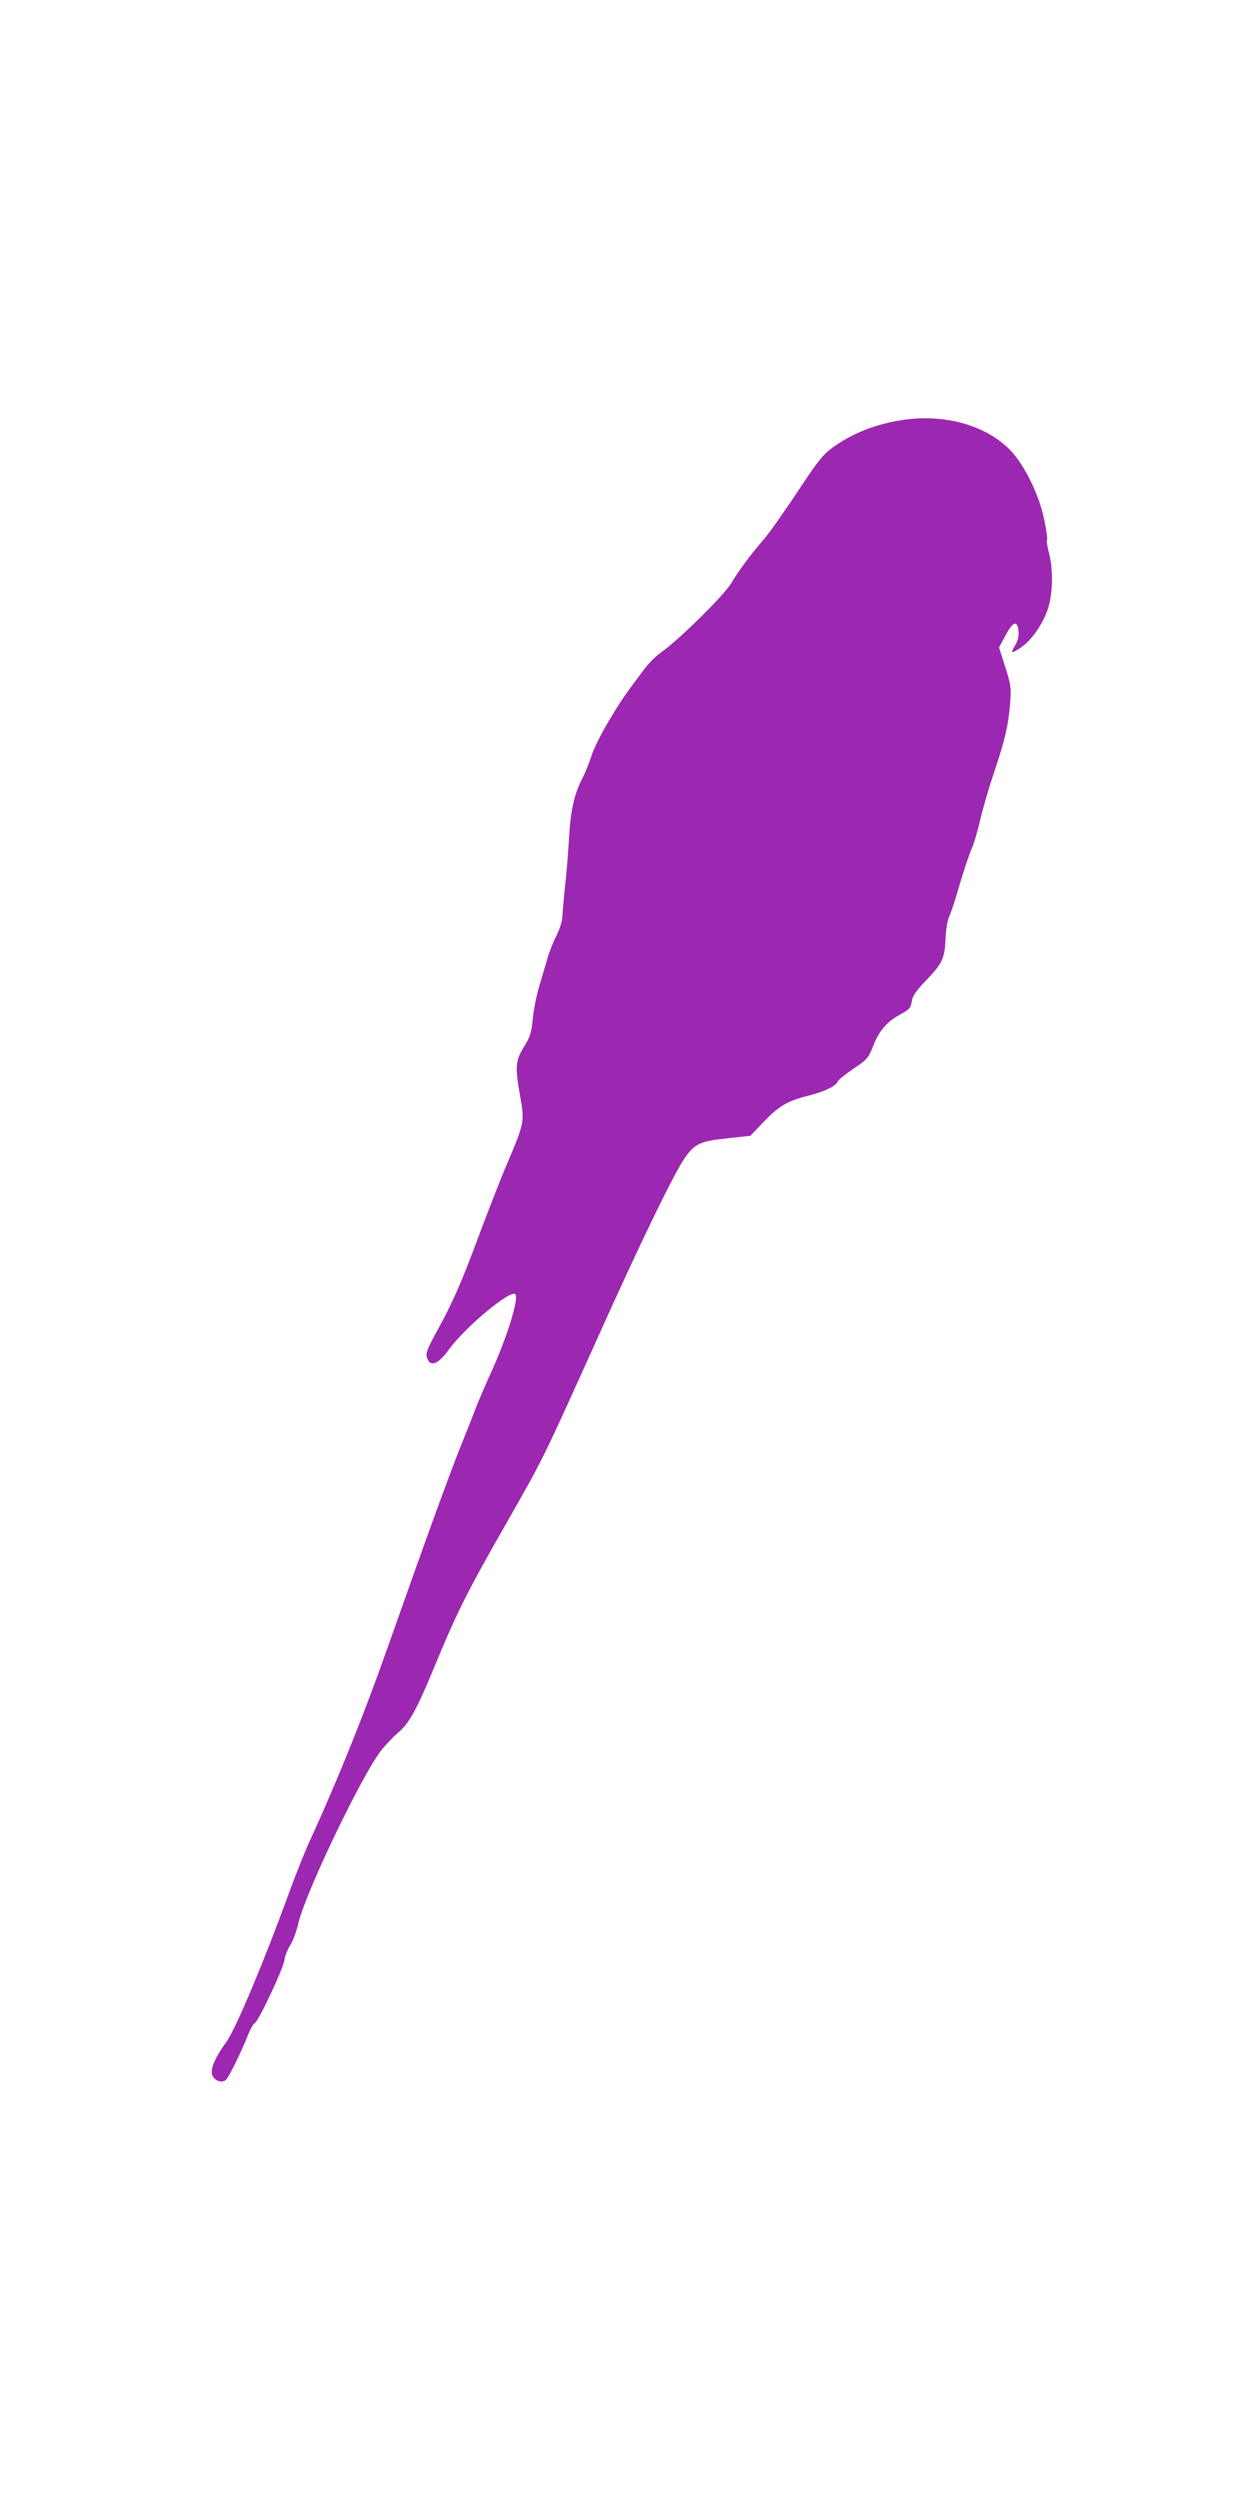
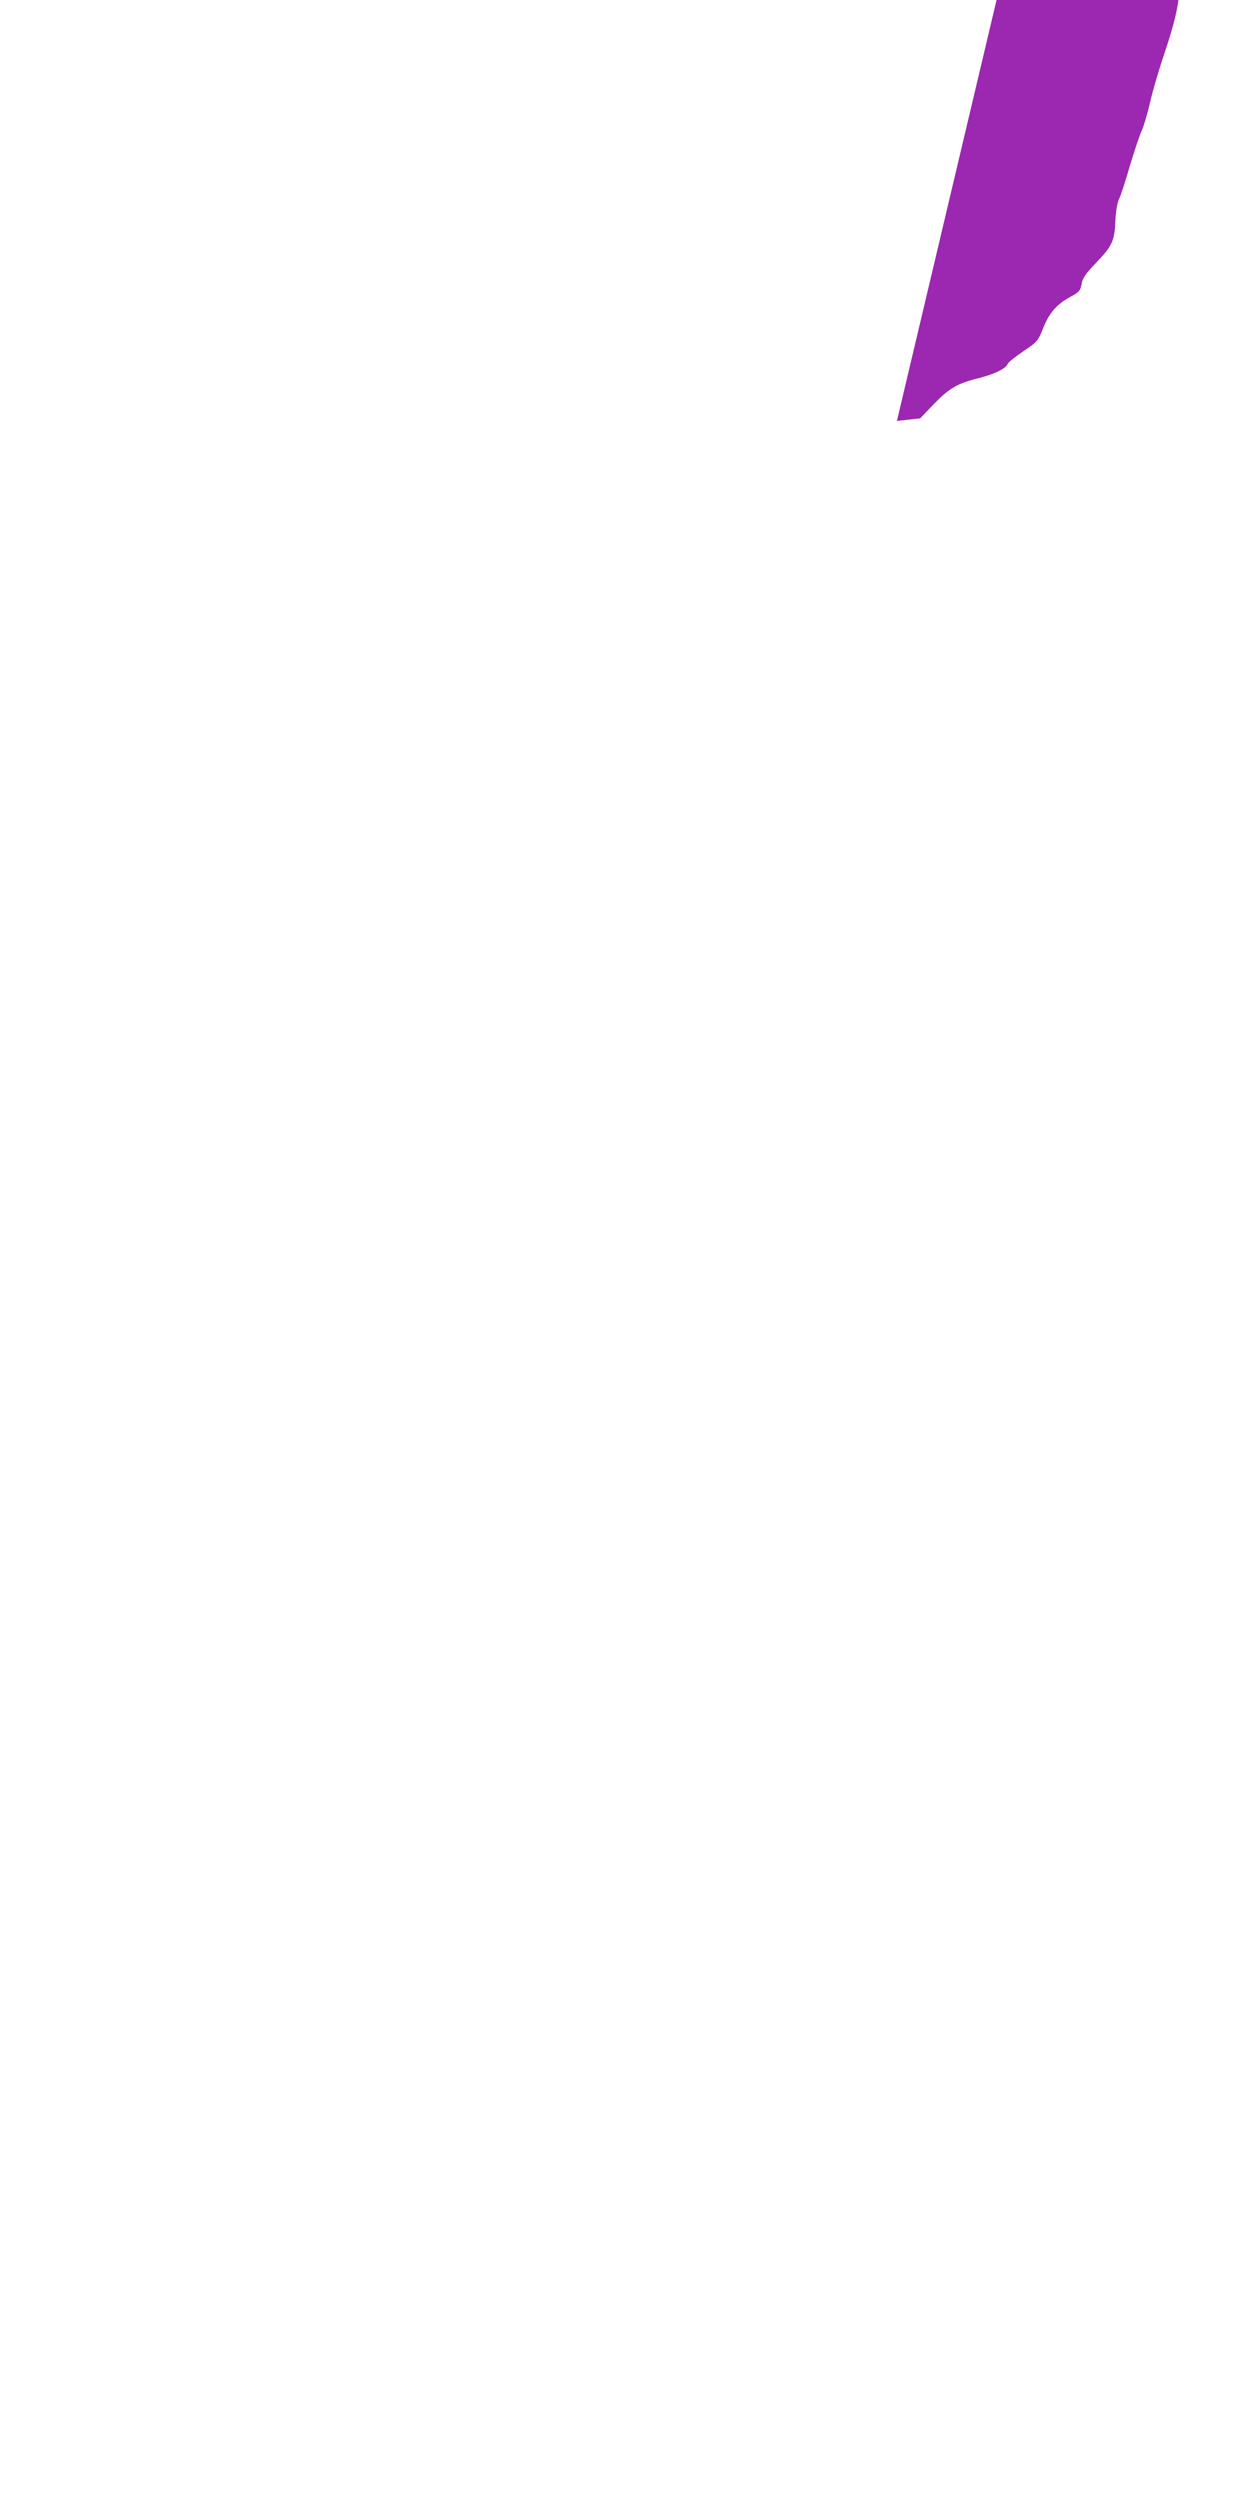
<svg xmlns="http://www.w3.org/2000/svg" version="1.0" width="645pt" height="1280pt" viewBox="0 0 645 1280" preserveAspectRatio="xMidYMid meet">
  <g transform="translate(0,1280) scale(0.1,-0.1)" fill="#9c27b0" stroke="none">
-     <path d="M4595 10645 c-126 -23 -234 -68 -329 -136 -50 -36 -76 -69 -181 -228 -68 -102 -144 -210 -170 -240 -73 -85 -131 -163 -169 -227 -36 -61 -266 -288 -359 -354 -26 -18 -64 -56 -85 -84 -104 -139 -125 -169 -187 -274 -37 -62 -76 -141 -86 -175 -11 -34 -32 -87 -48 -117 -39 -76 -59 -164 -66 -305 -4 -66 -12 -174 -20 -240 -7 -66 -13 -138 -14 -160 -1 -22 -15 -65 -30 -95 -16 -31 -37 -83 -46 -115 -9 -33 -28 -95 -41 -139 -13 -43 -29 -118 -34 -167 -7 -76 -14 -98 -46 -149 -44 -72 -46 -103 -19 -253 23 -129 22 -136 -70 -352 -35 -82 -99 -247 -143 -365 -89 -239 -132 -337 -215 -488 -43 -77 -56 -109 -51 -127 14 -57 56 -44 113 35 85 116 316 309 341 284 20 -20 -43 -224 -128 -409 -30 -66 -64 -147 -77 -180 -12 -33 -46 -118 -75 -190 -63 -158 -163 -433 -360 -990 -132 -376 -266 -709 -413 -1030 -25 -55 -73 -174 -106 -265 -134 -368 -276 -703 -323 -767 -59 -80 -84 -143 -69 -171 14 -27 48 -37 68 -21 15 13 76 136 115 234 11 28 26 54 34 58 20 12 143 273 151 321 3 23 17 57 30 77 13 20 33 73 43 118 38 156 319 743 421 877 22 28 61 69 87 92 57 47 94 114 182 325 120 291 169 389 358 720 212 372 195 338 479 967 223 497 392 844 450 930 53 75 78 87 218 102 l119 13 65 68 c82 85 123 110 231 137 87 22 144 50 153 75 3 7 39 36 80 64 71 47 76 54 102 120 31 77 69 121 142 160 41 22 49 31 54 64 4 28 22 54 71 105 86 89 98 115 102 216 2 46 10 95 18 112 9 16 34 94 57 174 24 79 51 160 61 180 9 19 27 80 40 135 12 55 44 165 71 245 58 173 75 246 84 360 6 77 4 94 -25 185 l-32 100 34 63 c38 72 61 78 66 19 2 -25 -4 -49 -18 -72 -26 -42 -19 -44 33 -8 54 37 114 125 137 201 24 78 26 194 5 277 -9 32 -14 64 -11 71 3 7 -4 53 -14 102 -27 133 -105 289 -181 364 -133 130 -352 184 -574 143z" />
+     <path d="M4595 10645 l119 13 65 68 c82 85 123 110 231 137 87 22 144 50 153 75 3 7 39 36 80 64 71 47 76 54 102 120 31 77 69 121 142 160 41 22 49 31 54 64 4 28 22 54 71 105 86 89 98 115 102 216 2 46 10 95 18 112 9 16 34 94 57 174 24 79 51 160 61 180 9 19 27 80 40 135 12 55 44 165 71 245 58 173 75 246 84 360 6 77 4 94 -25 185 l-32 100 34 63 c38 72 61 78 66 19 2 -25 -4 -49 -18 -72 -26 -42 -19 -44 33 -8 54 37 114 125 137 201 24 78 26 194 5 277 -9 32 -14 64 -11 71 3 7 -4 53 -14 102 -27 133 -105 289 -181 364 -133 130 -352 184 -574 143z" />
  </g>
</svg>